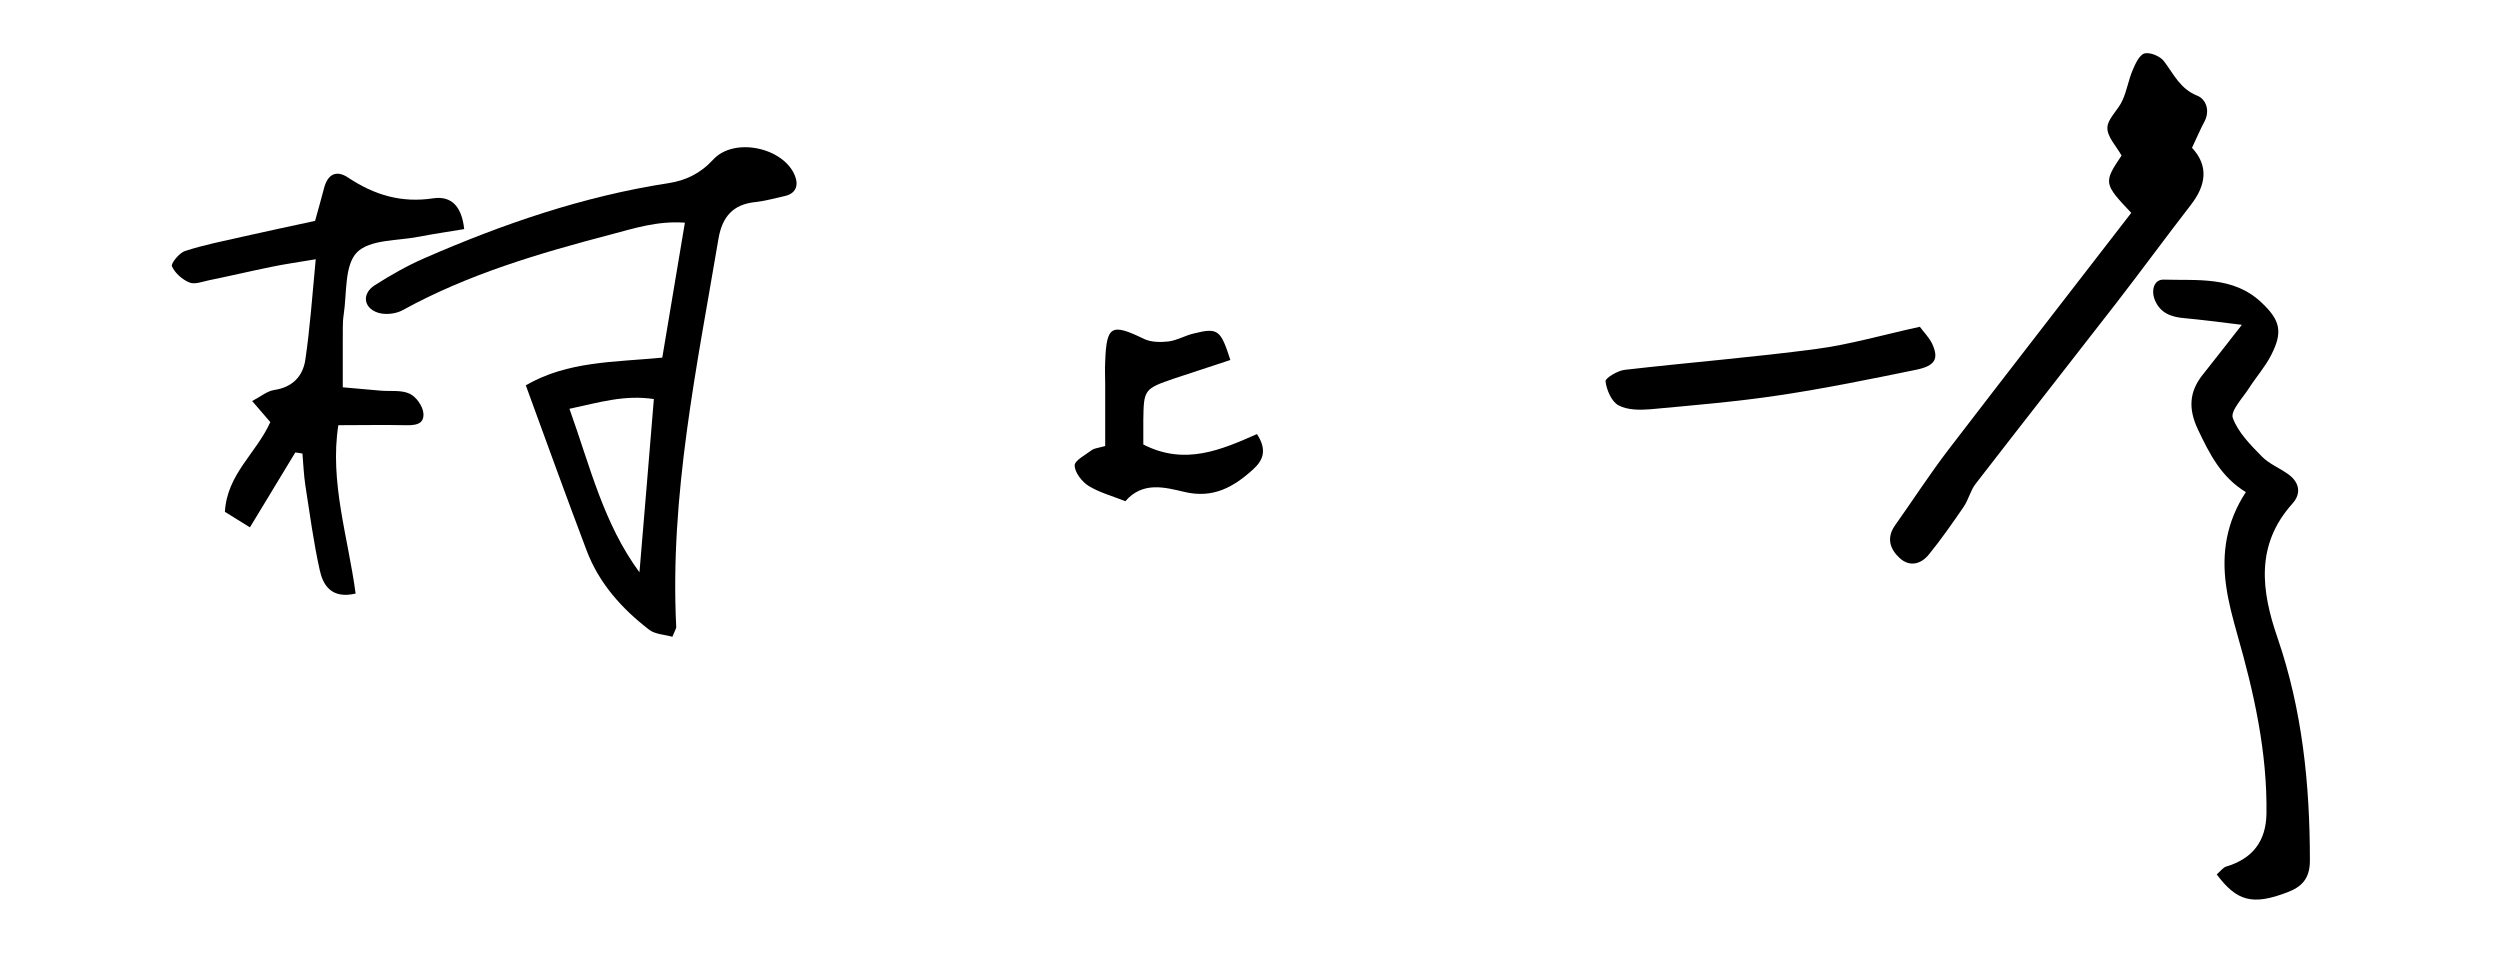
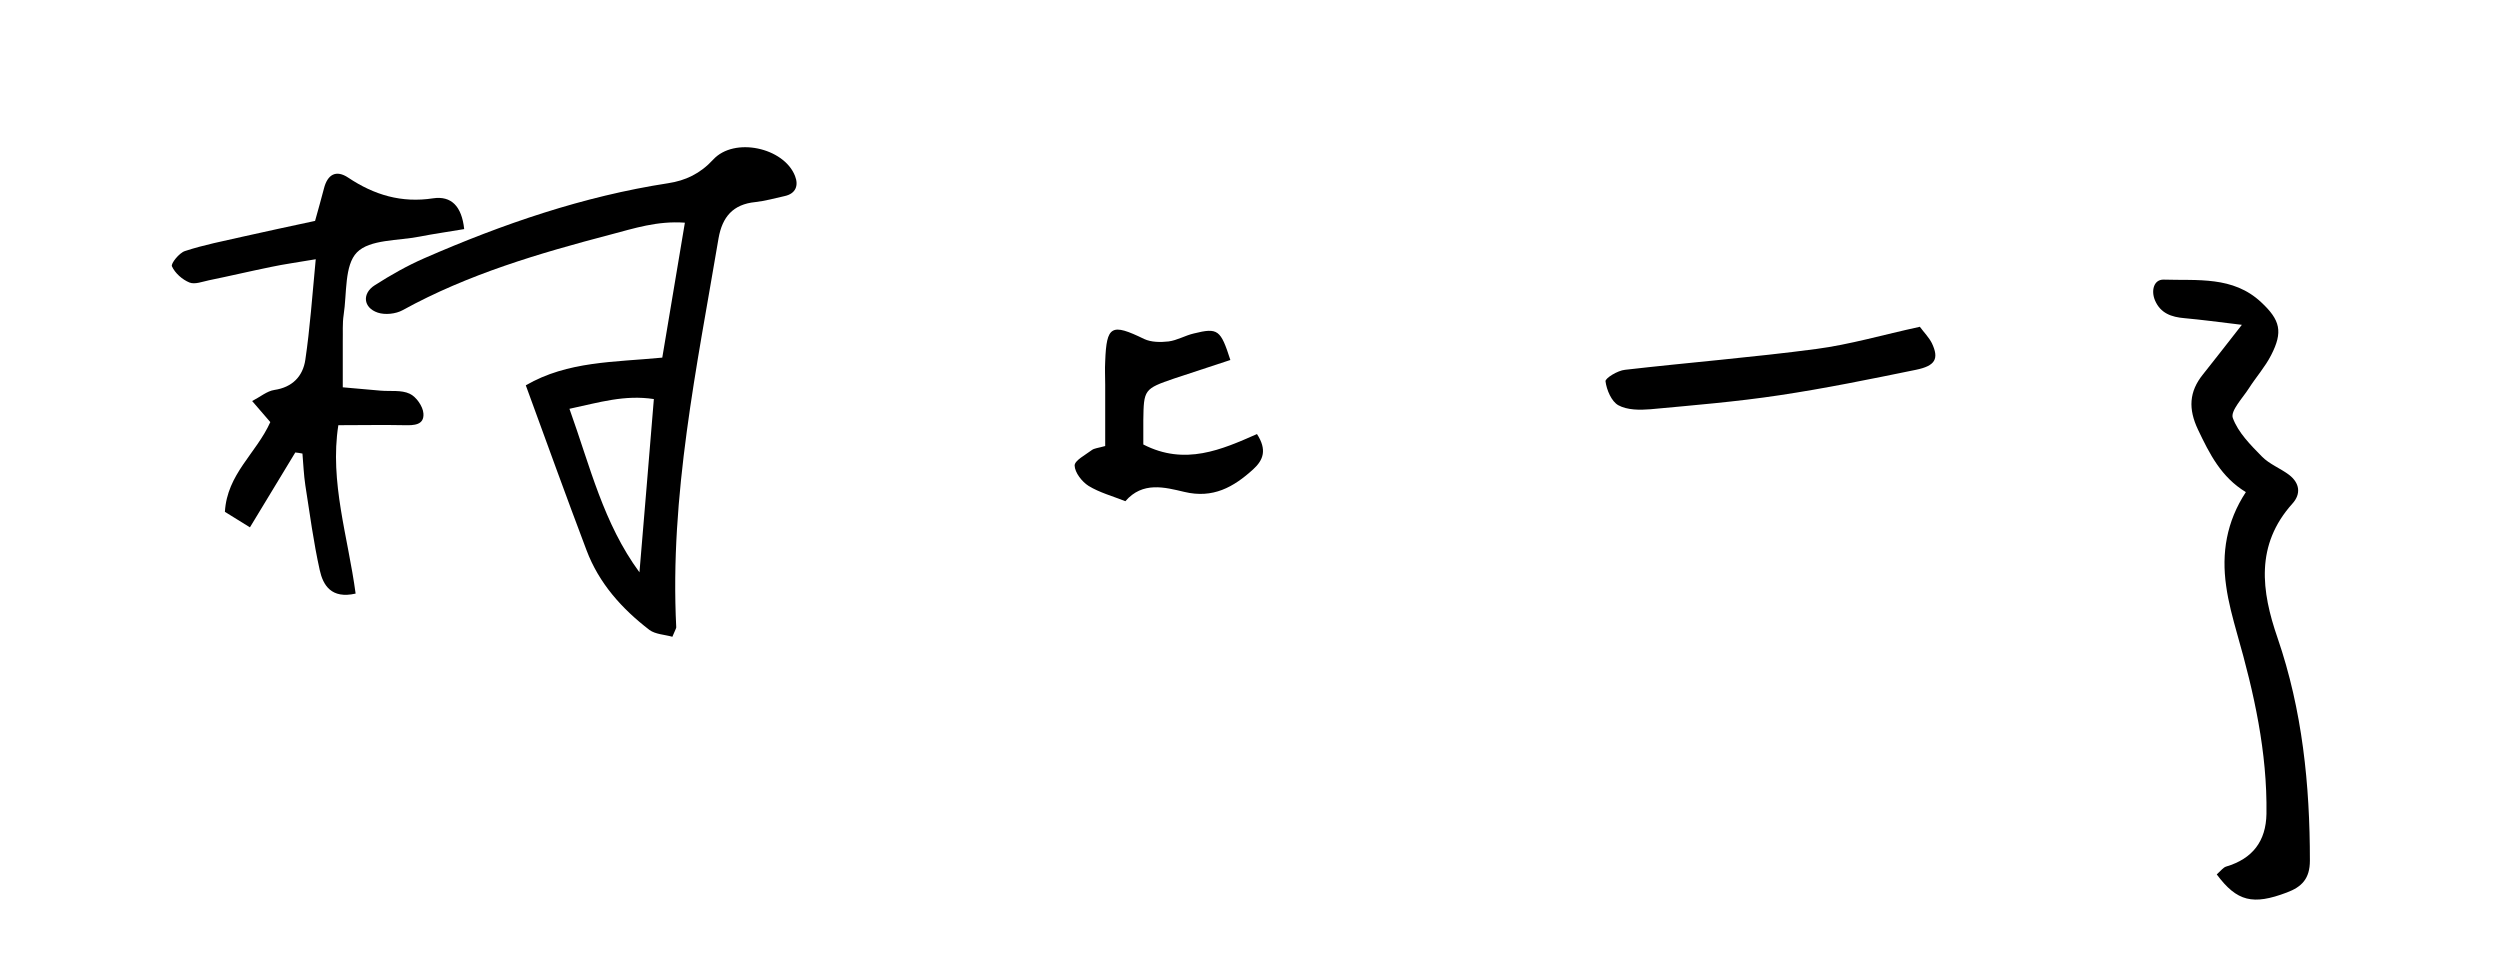
<svg xmlns="http://www.w3.org/2000/svg" id="_レイヤー_2" viewBox="0 0 112.83 43.03">
  <defs>
    <style>.cls-1{fill:none;}.cls-2{clip-path:url(#clippath);}</style>
    <clipPath id="clippath">
      <rect class="cls-1" width="112.83" height="43.03" />
    </clipPath>
  </defs>
  <g id="_レイヤー_2-2">
    <g class="cls-2">
      <path d="m30.35,28.74c-.35-.1-.77-.11-1.04-.31-1.25-.96-2.28-2.11-2.84-3.6-.92-2.43-1.8-4.87-2.74-7.44,1.9-1.1,4-1.04,6.16-1.25.33-1.96.66-3.95,1.02-6.09-1.25-.09-2.3.26-3.33.53-3.24.85-6.45,1.79-9.41,3.42-.31.17-.79.22-1.12.11-.66-.22-.72-.87-.13-1.24.72-.46,1.46-.88,2.24-1.22,3.53-1.54,7.16-2.79,10.99-3.38.79-.12,1.45-.43,2.04-1.07.95-1.03,3.19-.54,3.69.74.17.43.04.8-.47.91-.44.1-.88.22-1.32.27-1.01.1-1.49.67-1.66,1.63-.98,5.82-2.21,11.61-1.91,17.56,0,.04-.03.09-.18.44Zm-4.65-10.29c.94,2.62,1.53,5.16,3.16,7.38.22-2.58.43-5.16.65-7.82-1.33-.2-2.45.15-3.81.44Z" />
      <path d="m13.34,20.4c-.66,1.09-1.33,2.19-2.06,3.4-.47-.29-.82-.51-1.13-.7.1-1.71,1.41-2.63,2.05-4.05-.2-.23-.44-.51-.82-.95.37-.19.67-.45,1-.5.82-.12,1.29-.62,1.4-1.36.21-1.42.31-2.86.47-4.54-.81.14-1.42.22-2.03.35-.93.19-1.86.41-2.79.6-.29.06-.64.2-.88.1-.32-.13-.65-.42-.79-.73-.06-.12.33-.61.59-.69.85-.28,1.74-.45,2.61-.65,1.07-.24,2.14-.47,3.26-.71.14-.51.28-.99.4-1.46.16-.64.55-.86,1.1-.49,1.17.78,2.4,1.15,3.83.93.82-.12,1.29.36,1.4,1.39-.7.12-1.36.21-2.02.34-.97.19-2.24.12-2.82.71-.57.58-.45,1.85-.6,2.82-.06.39-.03.8-.04,1.2,0,.61,0,1.22,0,2.07.47.04,1.09.1,1.7.15.45.04.94-.04,1.32.14.29.13.6.57.62.89.04.53-.43.54-.86.53-.94-.02-1.89,0-2.98,0-.4,2.56.44,5.05.78,7.6-1.1.25-1.47-.38-1.62-1.06-.28-1.26-.45-2.55-.65-3.83-.07-.47-.09-.95-.13-1.43-.11-.02-.22-.04-.33-.05Z" />
      <path d="m100.05,39.46c.19-.17.29-.31.42-.35q1.79-.53,1.82-2.38c.04-2.78-.56-5.46-1.32-8.11-.2-.72-.4-1.44-.5-2.18-.21-1.47.01-2.89.89-4.23-1.12-.68-1.64-1.73-2.16-2.82-.44-.93-.41-1.71.23-2.5.52-.65,1.03-1.31,1.75-2.23-1.06-.13-1.83-.23-2.59-.3-.59-.05-1.08-.22-1.33-.8-.19-.45-.05-.95.39-.94,1.52.05,3.13-.17,4.4,1.02.87.81.99,1.34.45,2.39-.27.53-.68.99-1,1.49-.28.44-.84,1.02-.73,1.34.24.66.8,1.22,1.31,1.74.34.35.83.53,1.23.83.48.37.55.86.15,1.3-1.68,1.87-1.4,3.95-.67,6.06,1.12,3.26,1.46,6.62,1.46,10.05,0,.82-.37,1.19-1.04,1.44-1.53.58-2.25.41-3.16-.81Z" />
-       <path d="m96.19,9.61c-1.25-1.32-1.26-1.37-.44-2.59-.22-.4-.64-.83-.64-1.24,0-.42.49-.81.68-1.25.2-.43.27-.92.46-1.36.12-.29.31-.7.54-.76.26-.06.71.13.88.36.44.58.72,1.24,1.5,1.55.38.15.59.66.32,1.17-.19.35-.34.72-.56,1.18.77.83.63,1.71-.07,2.6-1.13,1.46-2.22,2.95-3.35,4.41-2.11,2.72-4.24,5.43-6.35,8.16-.23.3-.32.72-.54,1.04-.5.73-1.01,1.46-1.57,2.15-.35.43-.86.57-1.31.16-.44-.4-.61-.91-.22-1.47.81-1.14,1.57-2.32,2.42-3.43,2.73-3.56,5.49-7.11,8.23-10.66Z" />
      <path d="m55.52,16.25c-.84.28-1.68.55-2.52.83-1.37.47-1.38.5-1.4,1.89,0,.39,0,.78,0,1.09,1.88.97,3.54.23,5.13-.47.46.71.29,1.17-.17,1.59-.89.81-1.82,1.33-3.11,1.02-.89-.21-1.88-.48-2.66.42-.58-.23-1.17-.39-1.66-.69-.3-.19-.62-.6-.63-.92,0-.23.49-.48.78-.7.11-.08.28-.09.6-.18,0-.89,0-1.83,0-2.77,0-.35-.02-.7,0-1.05.06-1.62.28-1.73,1.76-1.01.32.15.74.15,1.1.11.39-.05.75-.27,1.14-.36,1.09-.27,1.21-.17,1.65,1.2Z" />
      <path d="m86.64,14.74c.2.27.42.49.55.75.33.7.16,1.02-.72,1.2-2.05.42-4.1.84-6.17,1.15-1.92.29-3.87.45-5.81.63-.48.04-1.05.04-1.45-.18-.31-.17-.53-.69-.58-1.08-.02-.14.55-.49.88-.52,2.87-.33,5.76-.56,8.63-.94,1.52-.2,3.01-.64,4.67-1Z" />
    </g>
  </g>
</svg>